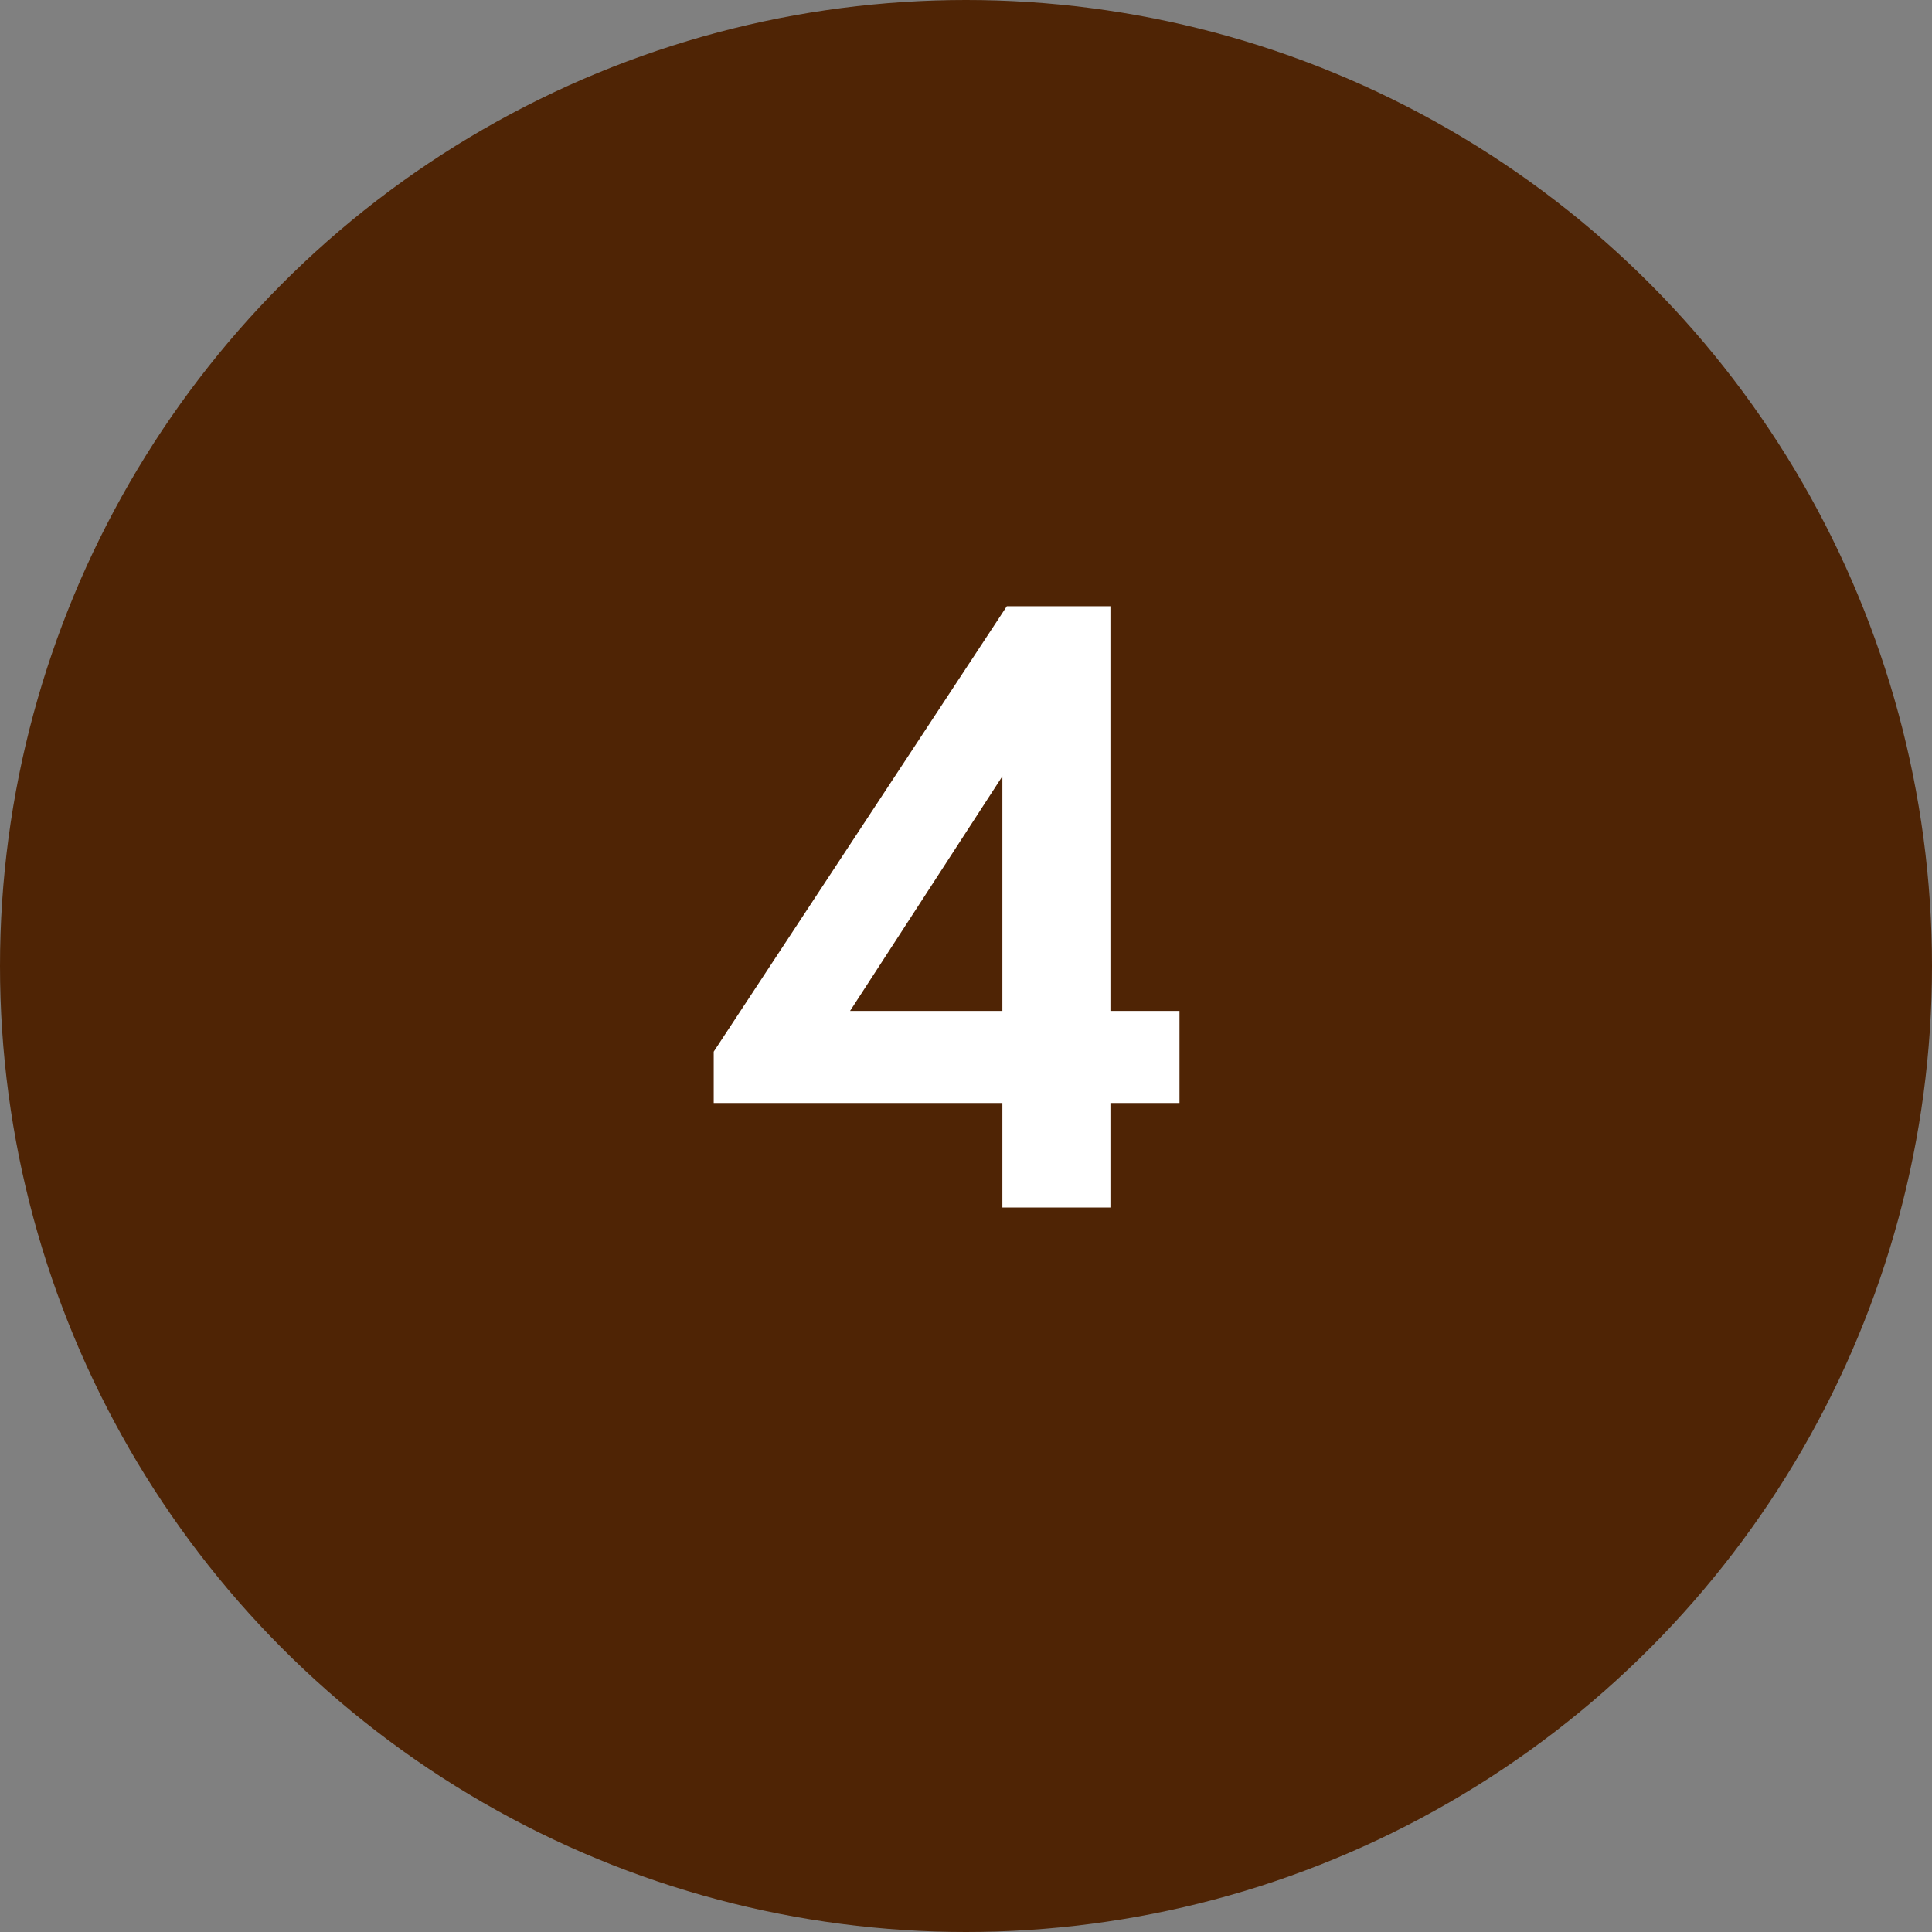
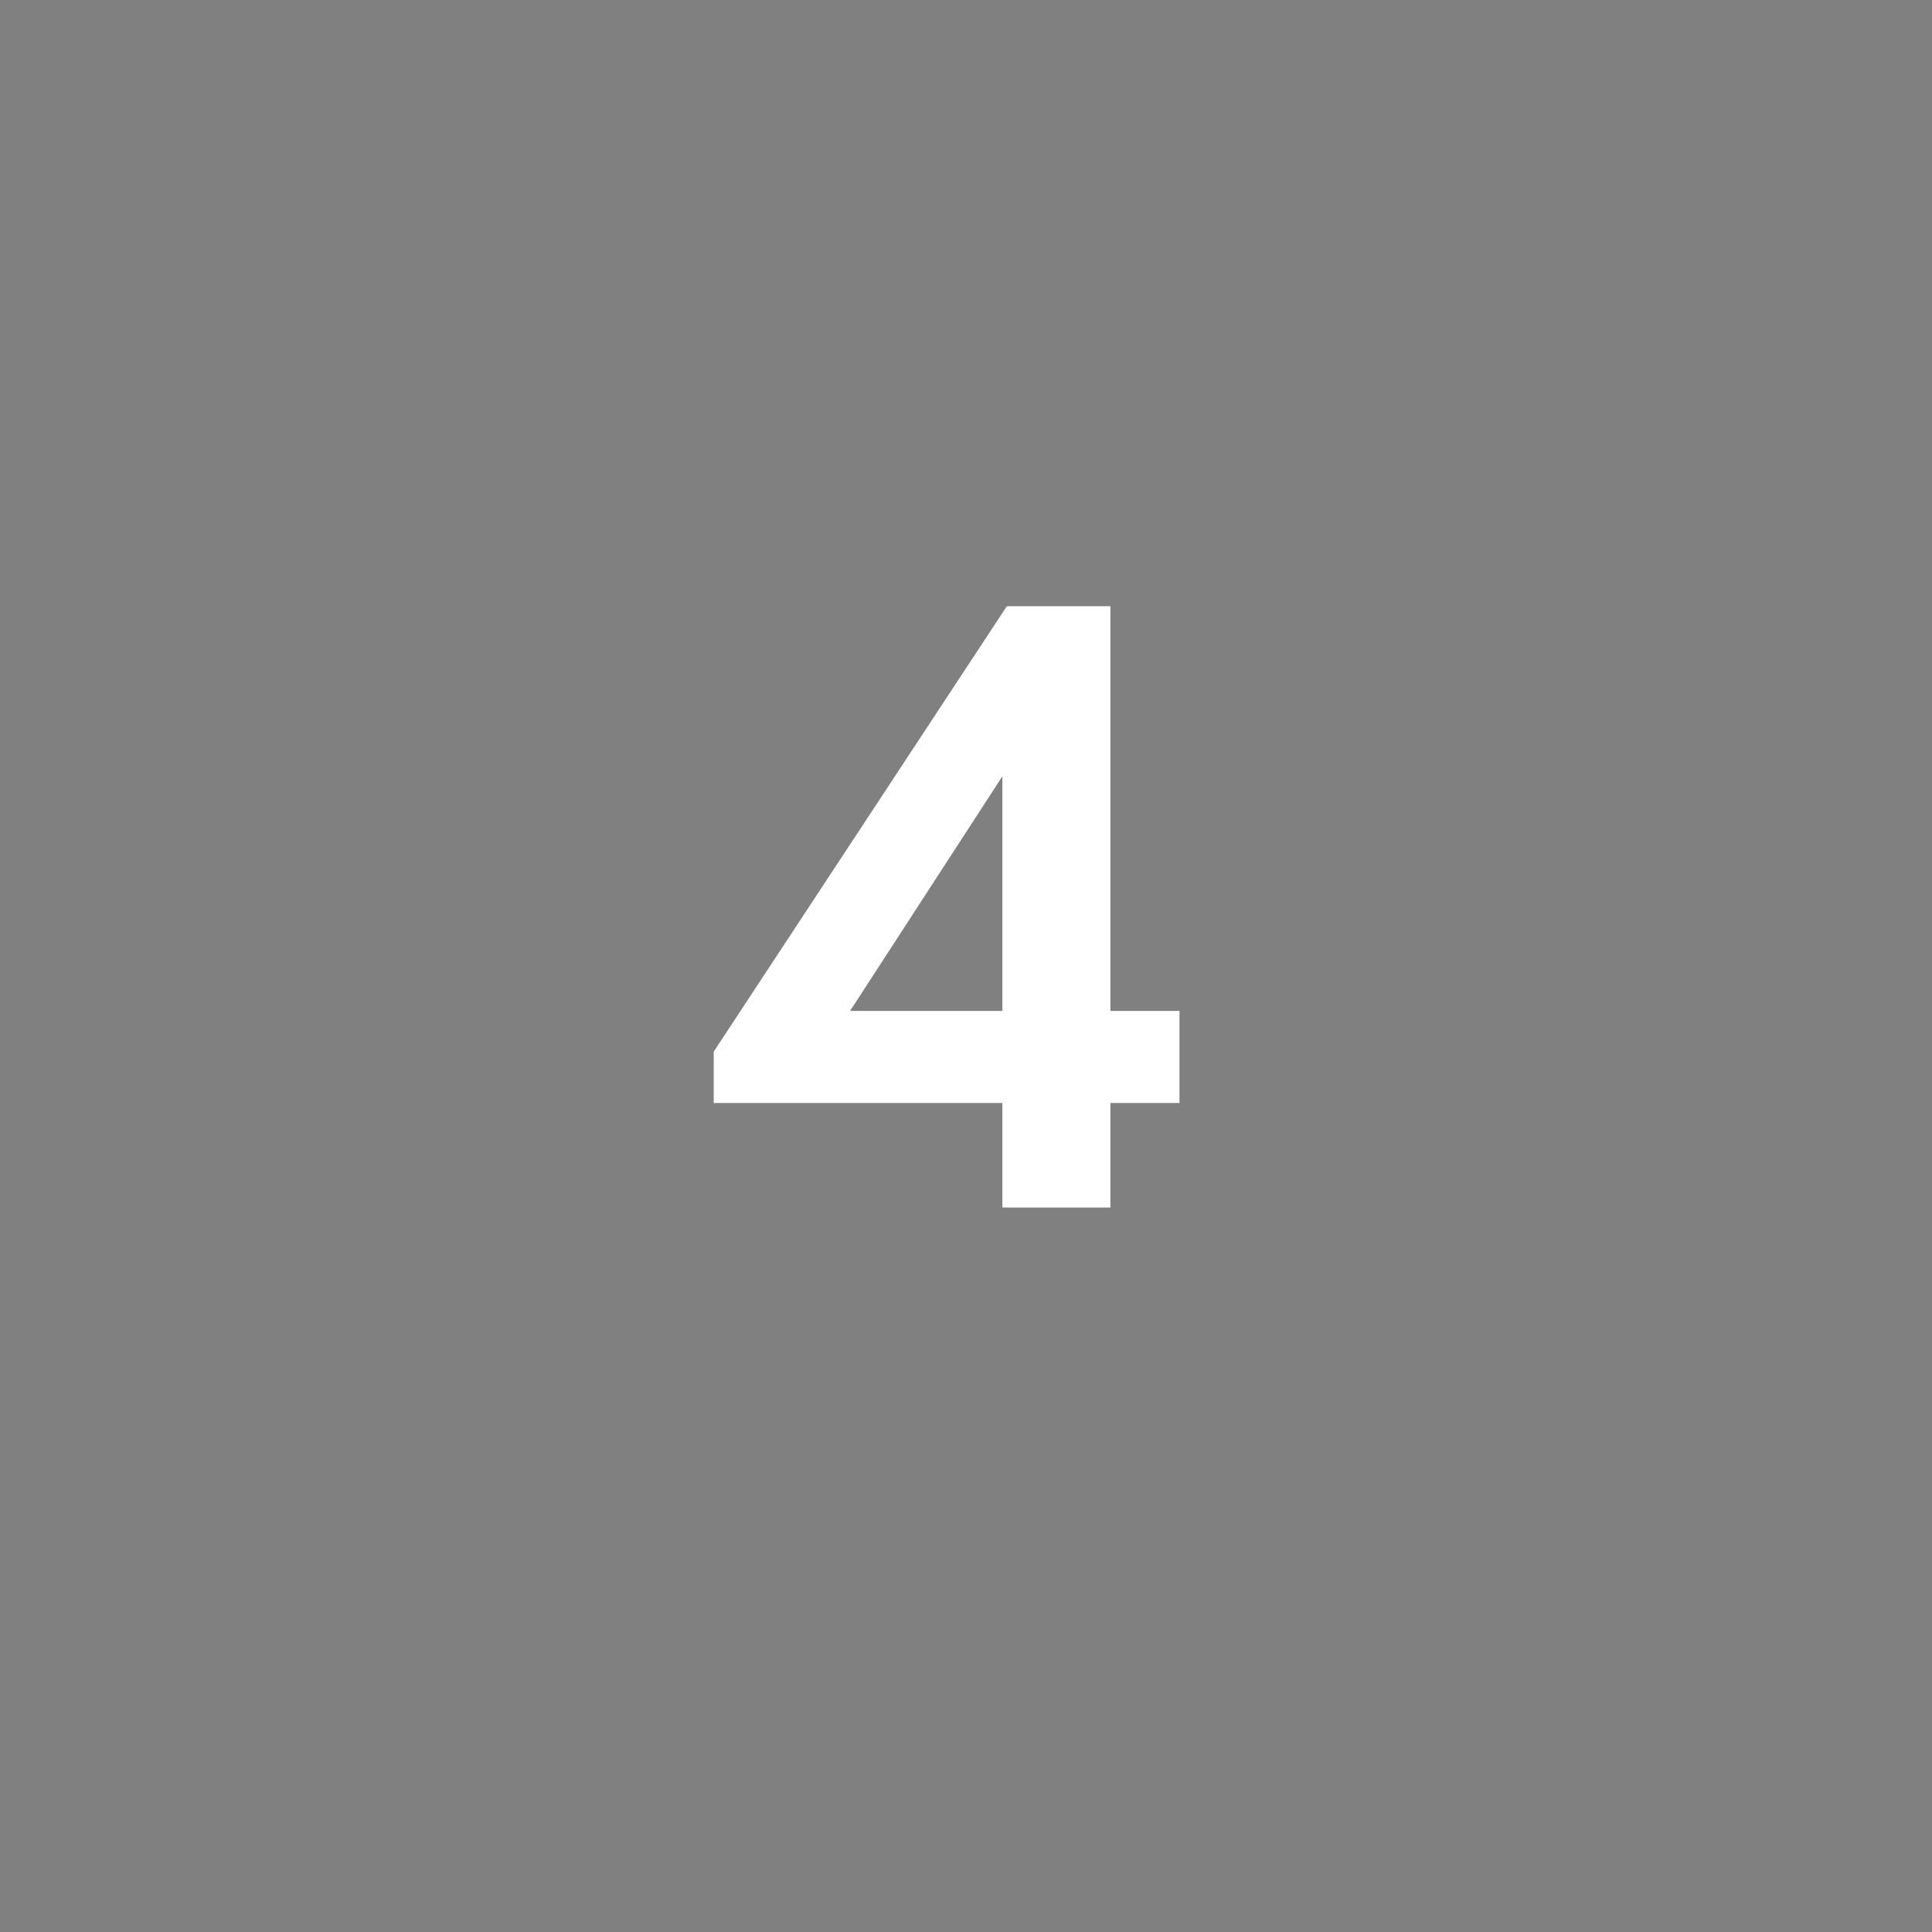
<svg xmlns="http://www.w3.org/2000/svg" width="48" height="48" viewBox="0 0 48 48" fill="none">
  <rect x="0" y="0" width="48" height="48" fill="#808080" stroke="none" />
-   <circle cx="24" cy="24" r="24" fill="#4F2405" />
  <path d="M27.588 15.062V25.116H29.304V27.404H27.588V30H24.904V27.404H17.732V26.128L25.014 15.062H27.588ZM21.12 25.116H24.904V19.286L21.12 25.116Z" fill="white" />
</svg>